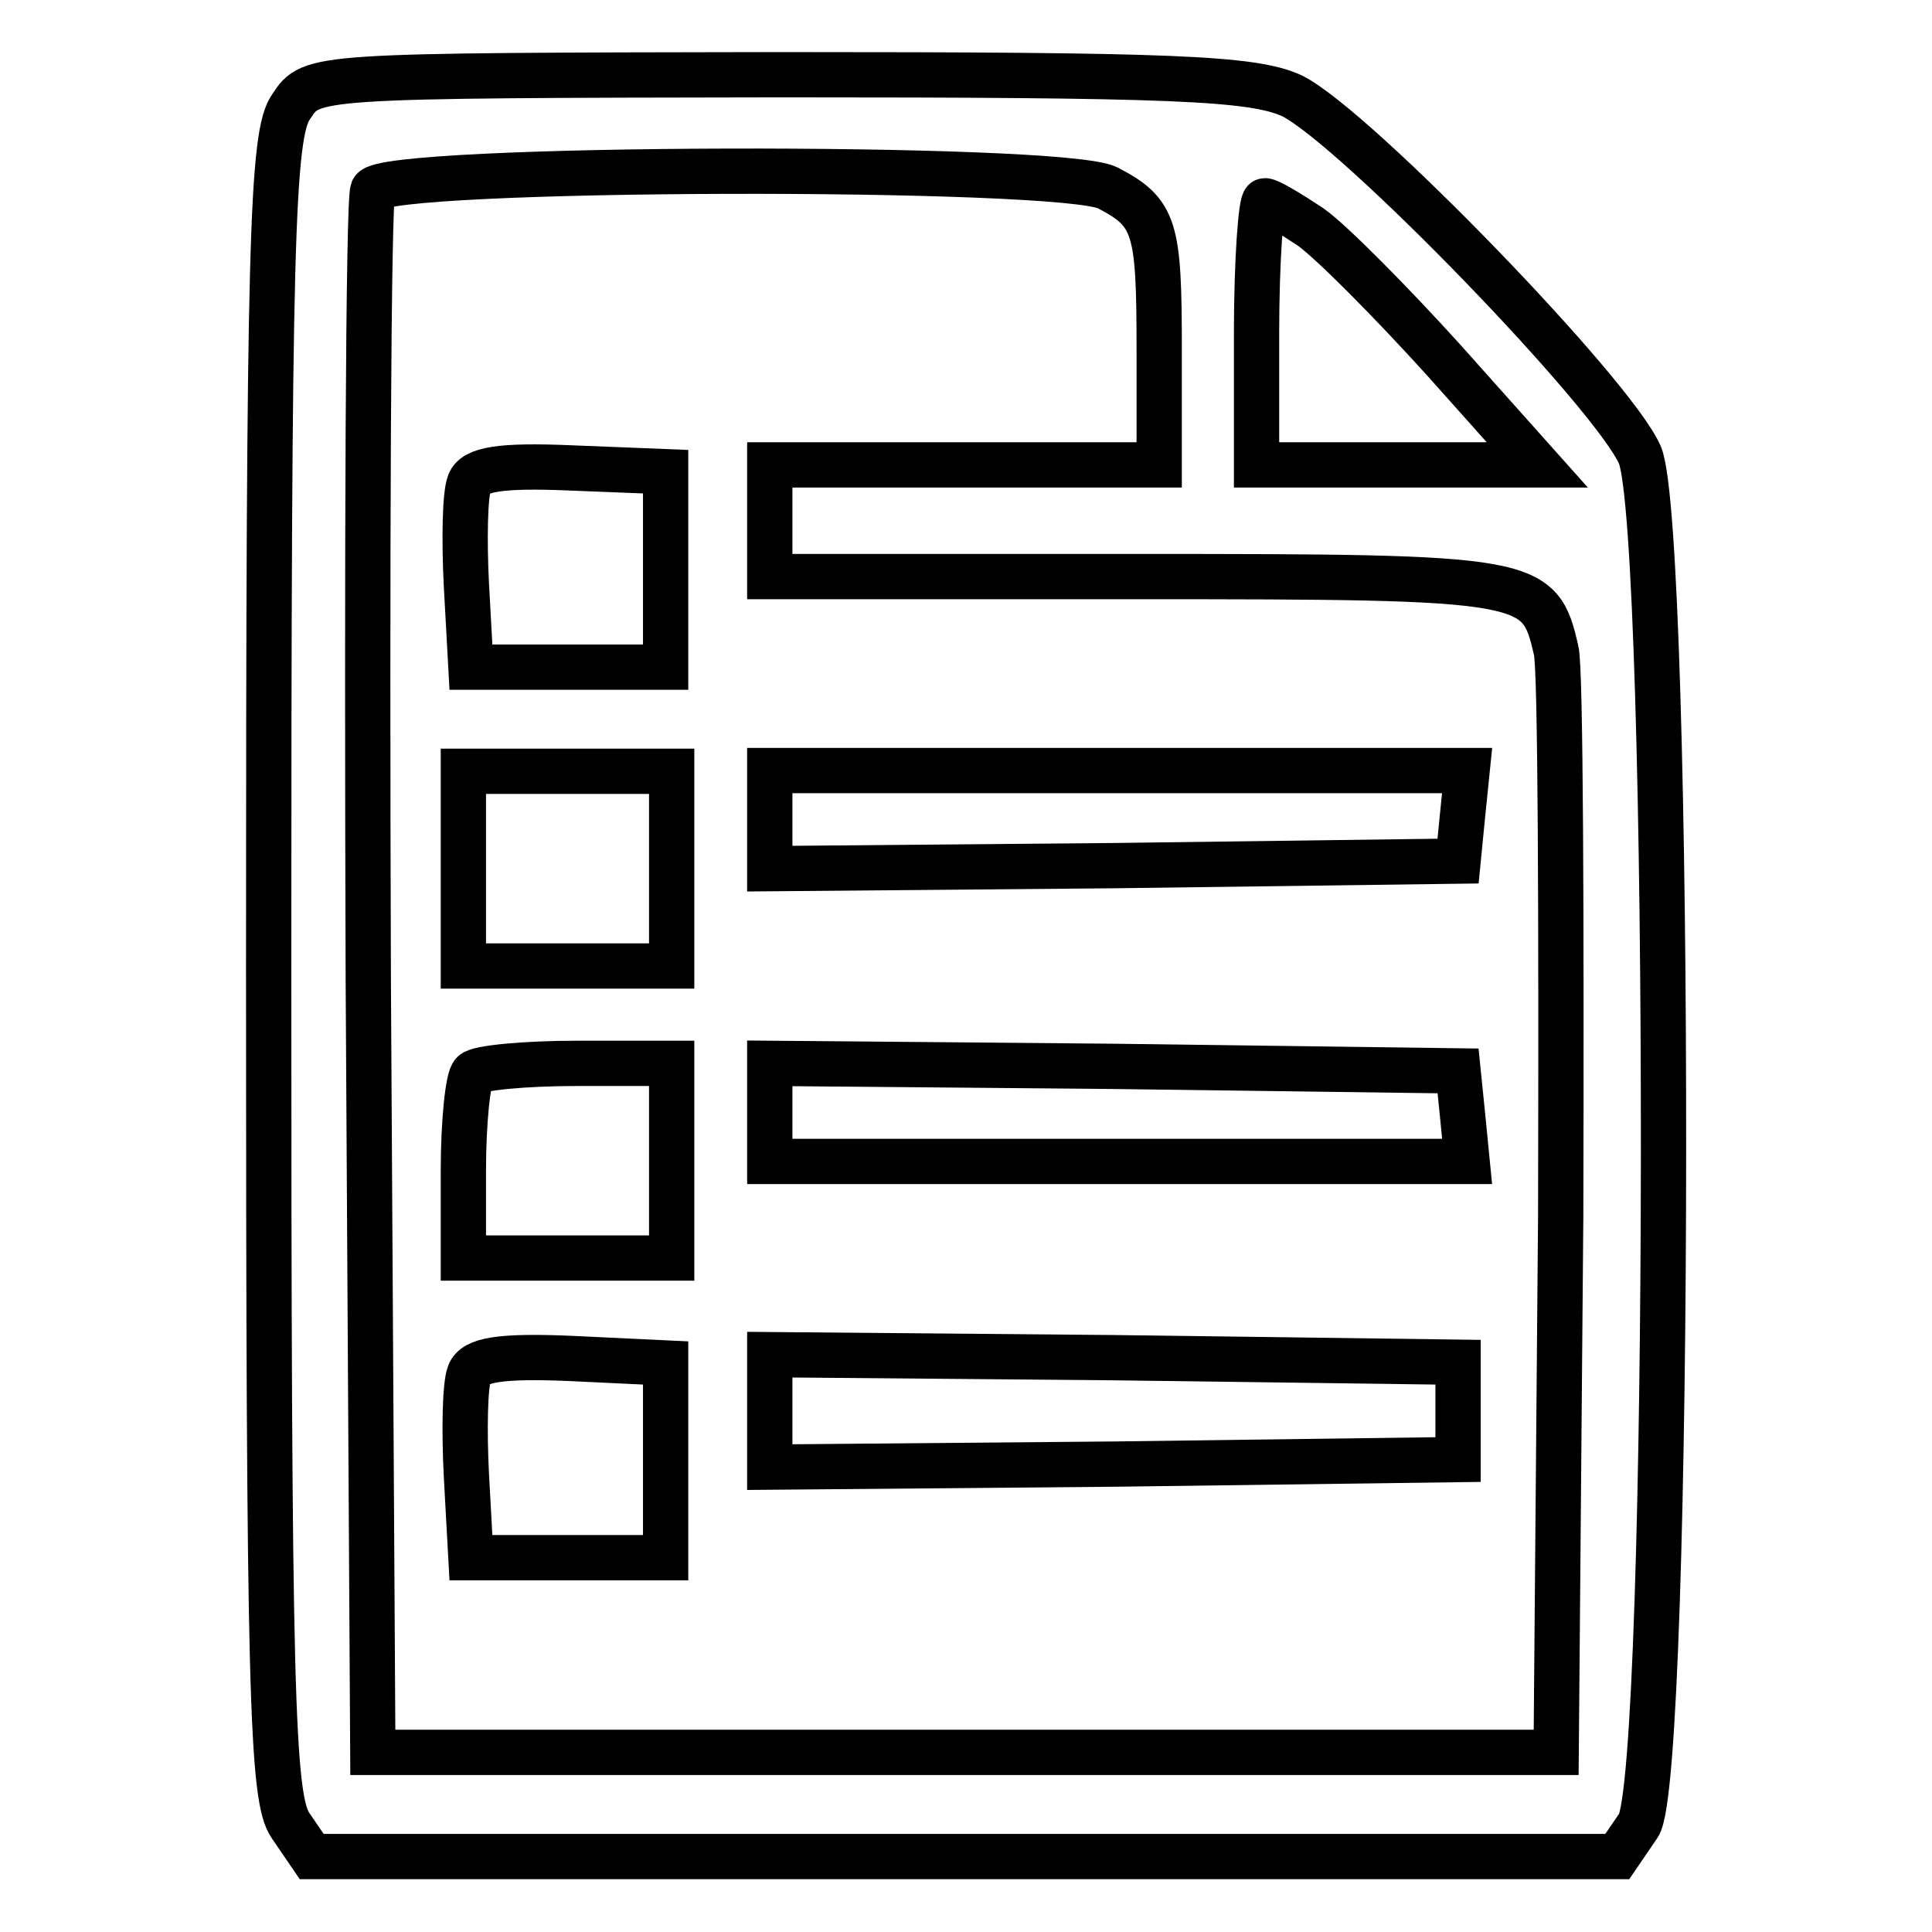
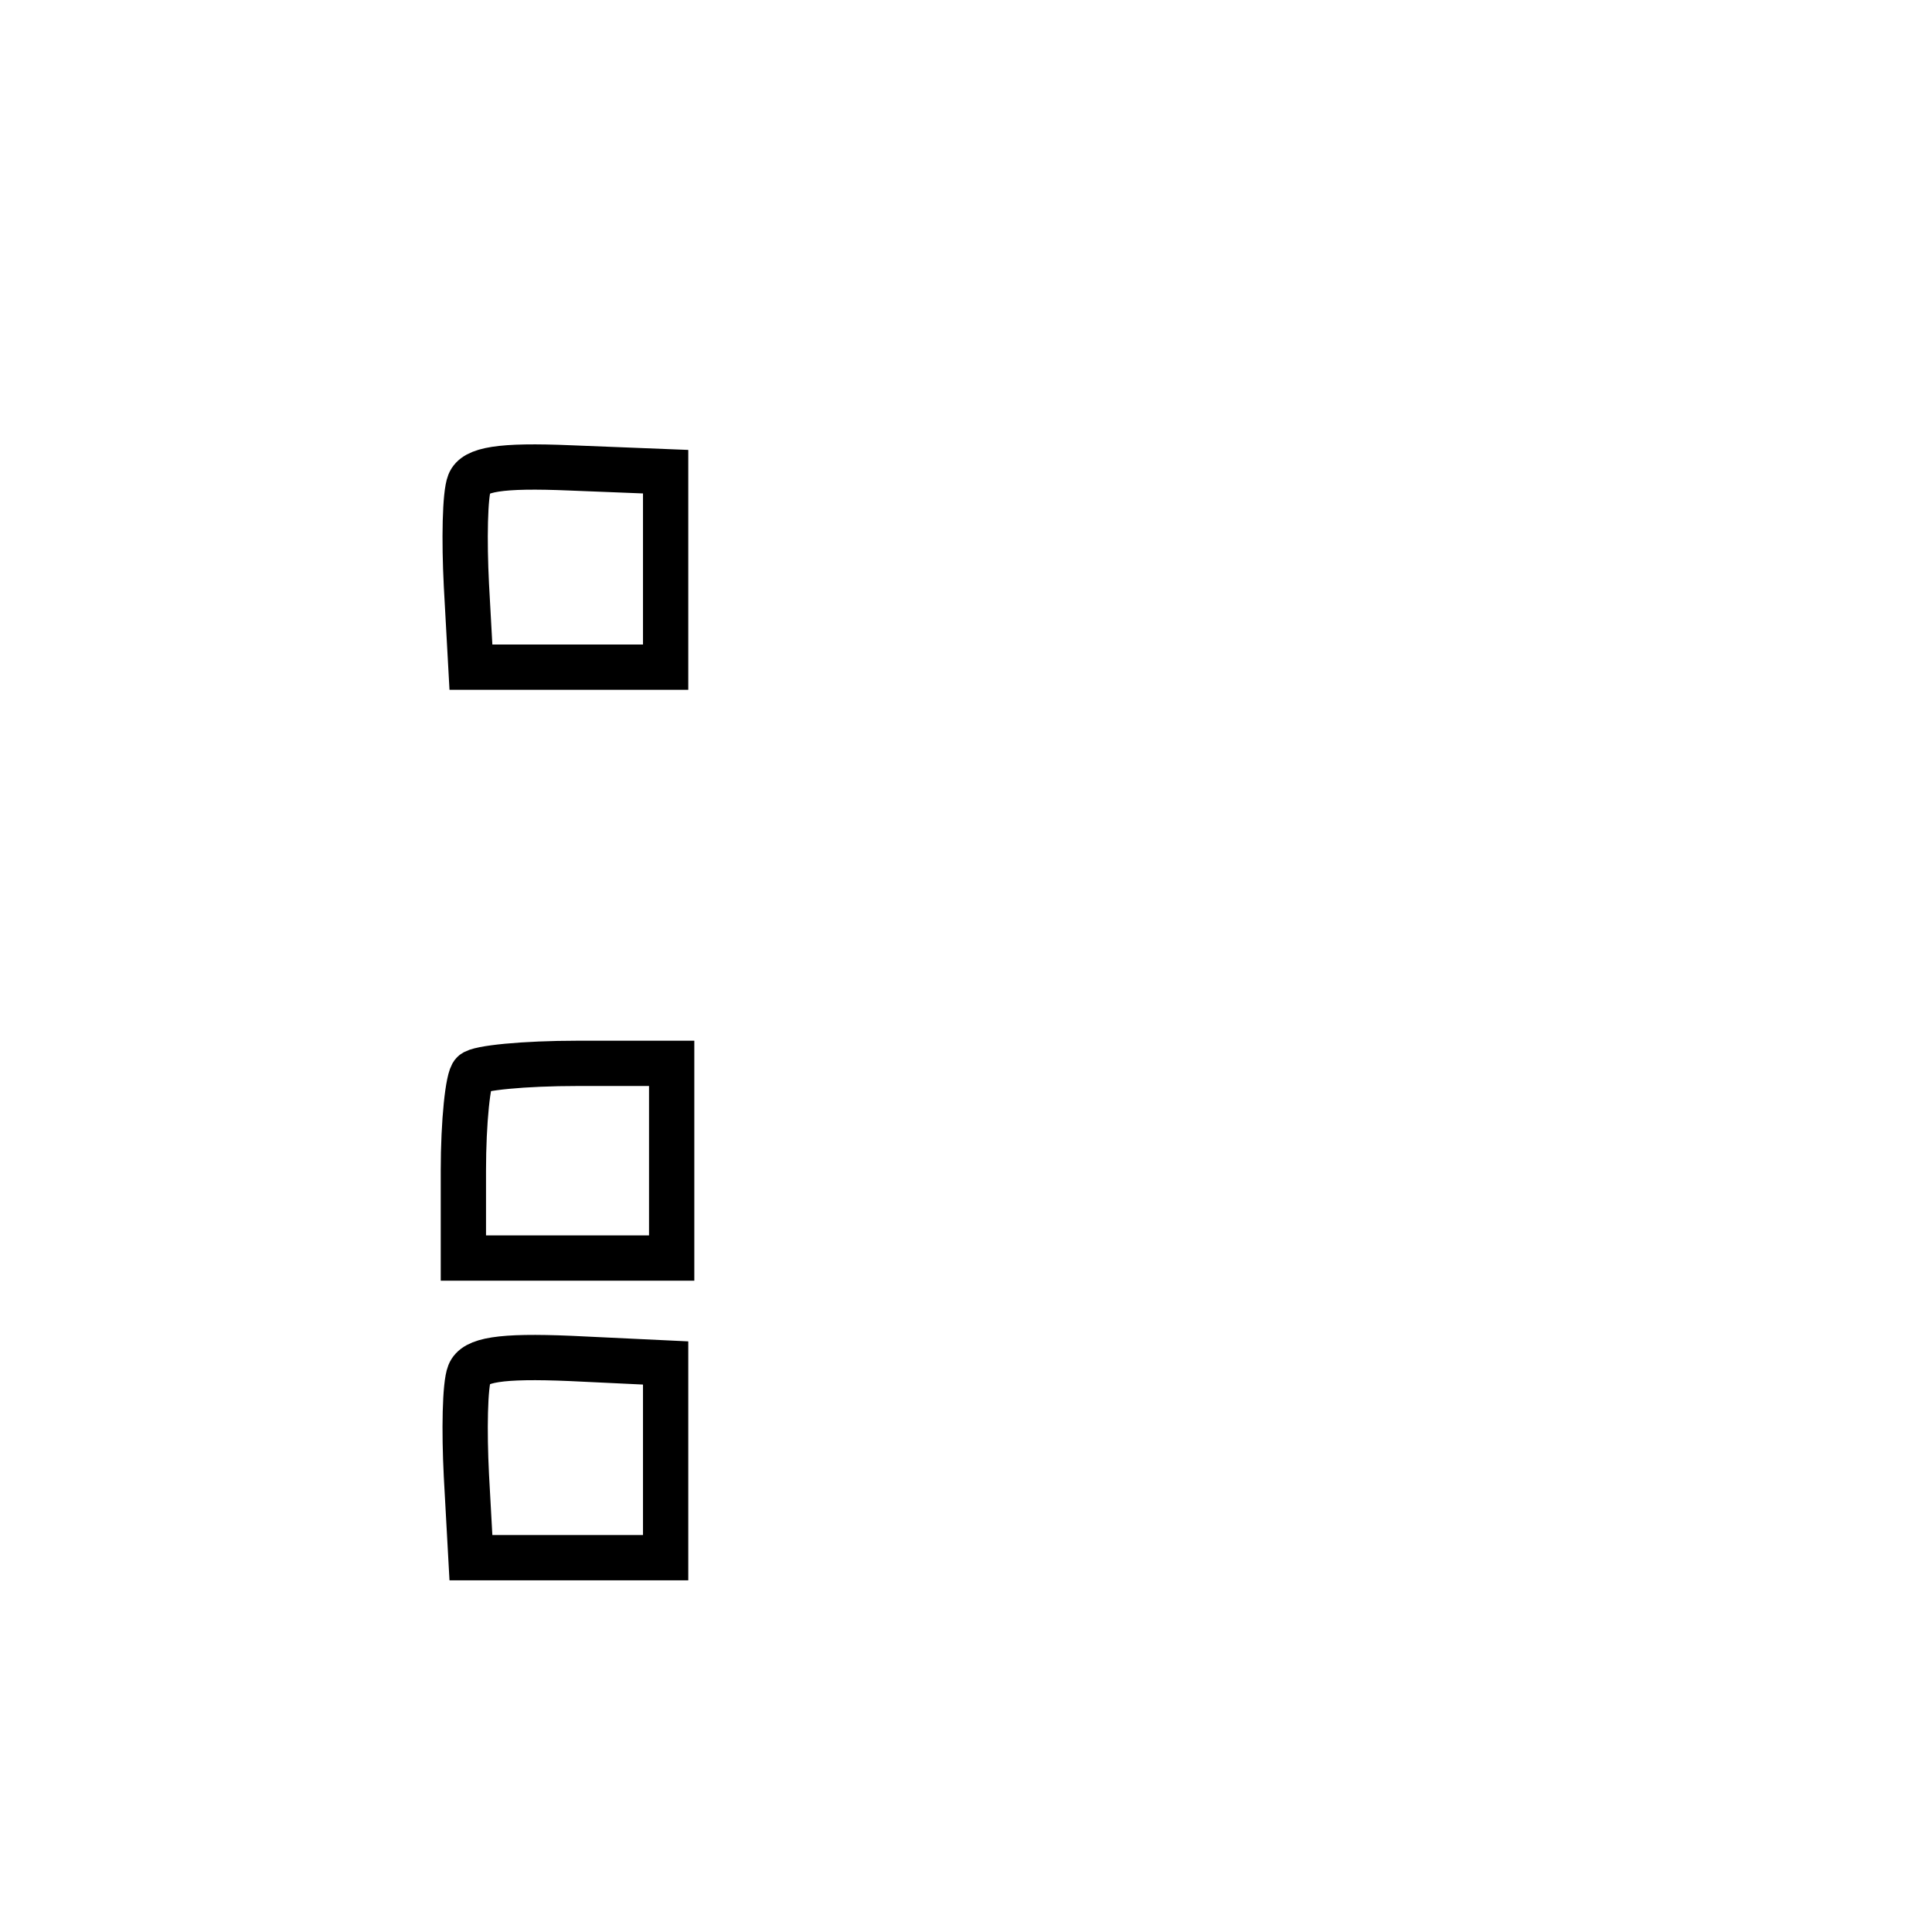
<svg xmlns="http://www.w3.org/2000/svg" version="1.1" x="0px" y="0px" viewBox="0 0 256 256" enable-background="new 0 0 256 256" xml:space="preserve">
  <g>
    <g>
      <g>
-         <path stroke-width="6" fill-opacity="0" stroke="#000000" d="M38.6,14.1C36,17.7,35.6,31.6,35.6,128s0.4,110.3,2.9,113.9l2.8,4.1h86.5h86.5l2.8-4.1c4.4-6.1,4.4-171.5,0.2-181.6c-3.5-8.1-37.8-43.5-46.1-47.6c-5.2-2.4-16-2.8-67.9-2.8C41.3,10,41.3,10,38.6,14.1z M146.8,24.9c6.3,3.3,6.8,5.2,6.8,21.4v15.3h-25.8H102V69v7.4h48.7c52.5,0,53.3,0.2,55.5,9.8c0.6,2.2,0.7,36,0.6,75l-0.6,71h-78.4H49.4l-0.6-102.3c-0.2-56.2,0-103.4,0.6-104.7C50.6,22,140.9,21.8,146.8,24.9z M173.7,30.1c2.8,2,10.7,10,17.5,17.5l12.5,14h-18.6h-18.6V44.1c0-9.6,0.6-17.5,1.1-17.5C168.2,26.6,171,28.3,173.7,30.1z" />
        <path stroke-width="6" fill-opacity="0" stroke="#000000" d="M62.2,64c-0.6,1.5-0.7,7.6-0.4,13.5l0.6,10.9h12.9h12.9V75.5V62.5L75.6,62C66.2,61.6,62.9,62.2,62.2,64z" />
-         <path stroke-width="6" fill-opacity="0" stroke="#000000" d="M61.4,115.1V128h13.8h13.8v-12.9v-12.9H75.3H61.4V115.1z" />
-         <path stroke-width="6" fill-opacity="0" stroke="#000000" d="M102,108.6v6.5l45.7-0.4l45.5-0.6l0.6-6.1l0.6-5.9h-46.1H102V108.6z" />
        <path stroke-width="6" fill-opacity="0" stroke="#000000" d="M62.7,142.2c-0.7,0.6-1.3,6.5-1.3,12.9v11.6h13.8h13.8v-12.9v-12.9H76.5C69.5,140.9,63.3,141.5,62.7,142.2z" />
-         <path stroke-width="6" fill-opacity="0" stroke="#000000" d="M102,147.4v6.5h46.3h46.1l-0.6-6.1l-0.6-5.9l-45.5-0.6l-45.7-0.4V147.4z" />
        <path stroke-width="6" fill-opacity="0" stroke="#000000" d="M62.2,182c-0.6,1.5-0.7,7.6-0.4,13.5l0.6,10.9h12.9h12.9v-12.9v-12.9L75.6,180C66.2,179.6,62.9,180.2,62.2,182z" />
-         <path stroke-width="6" fill-opacity="0" stroke="#000000" d="M102,187v7.4l45.7-0.4l45.5-0.6V187v-6.5l-45.5-0.6l-45.7-0.4V187z" />
      </g>
    </g>
  </g>
</svg>